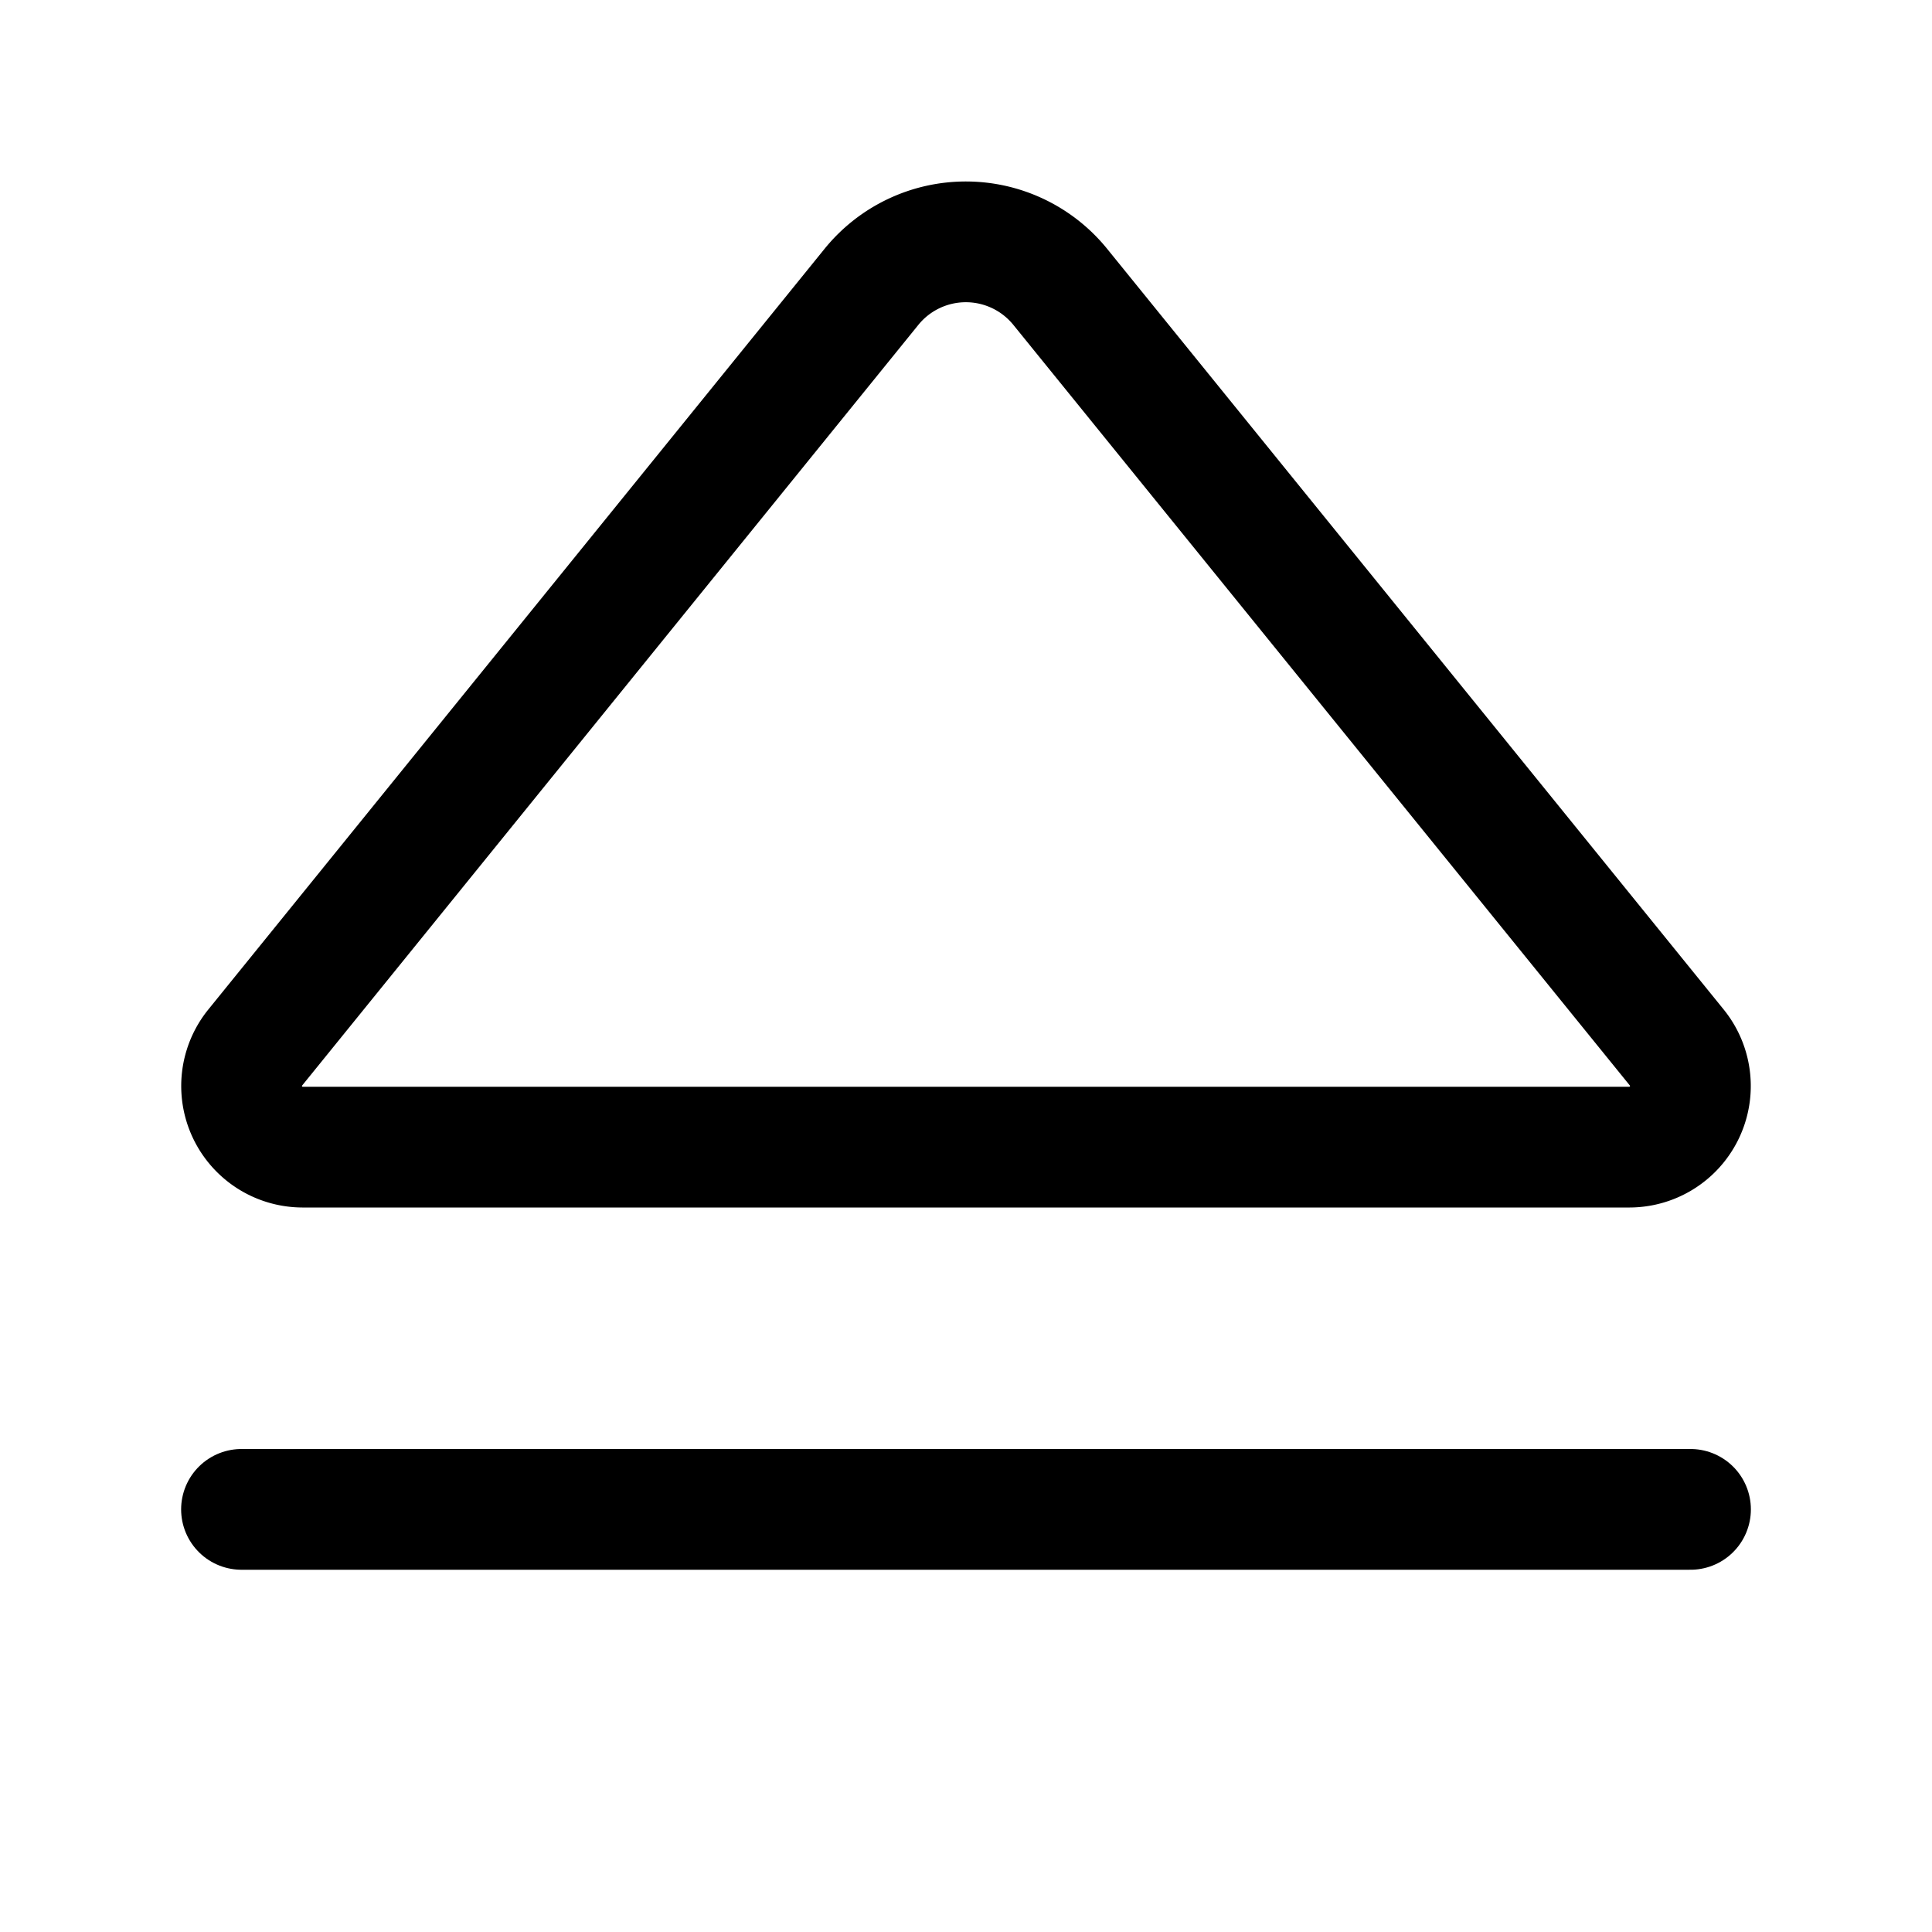
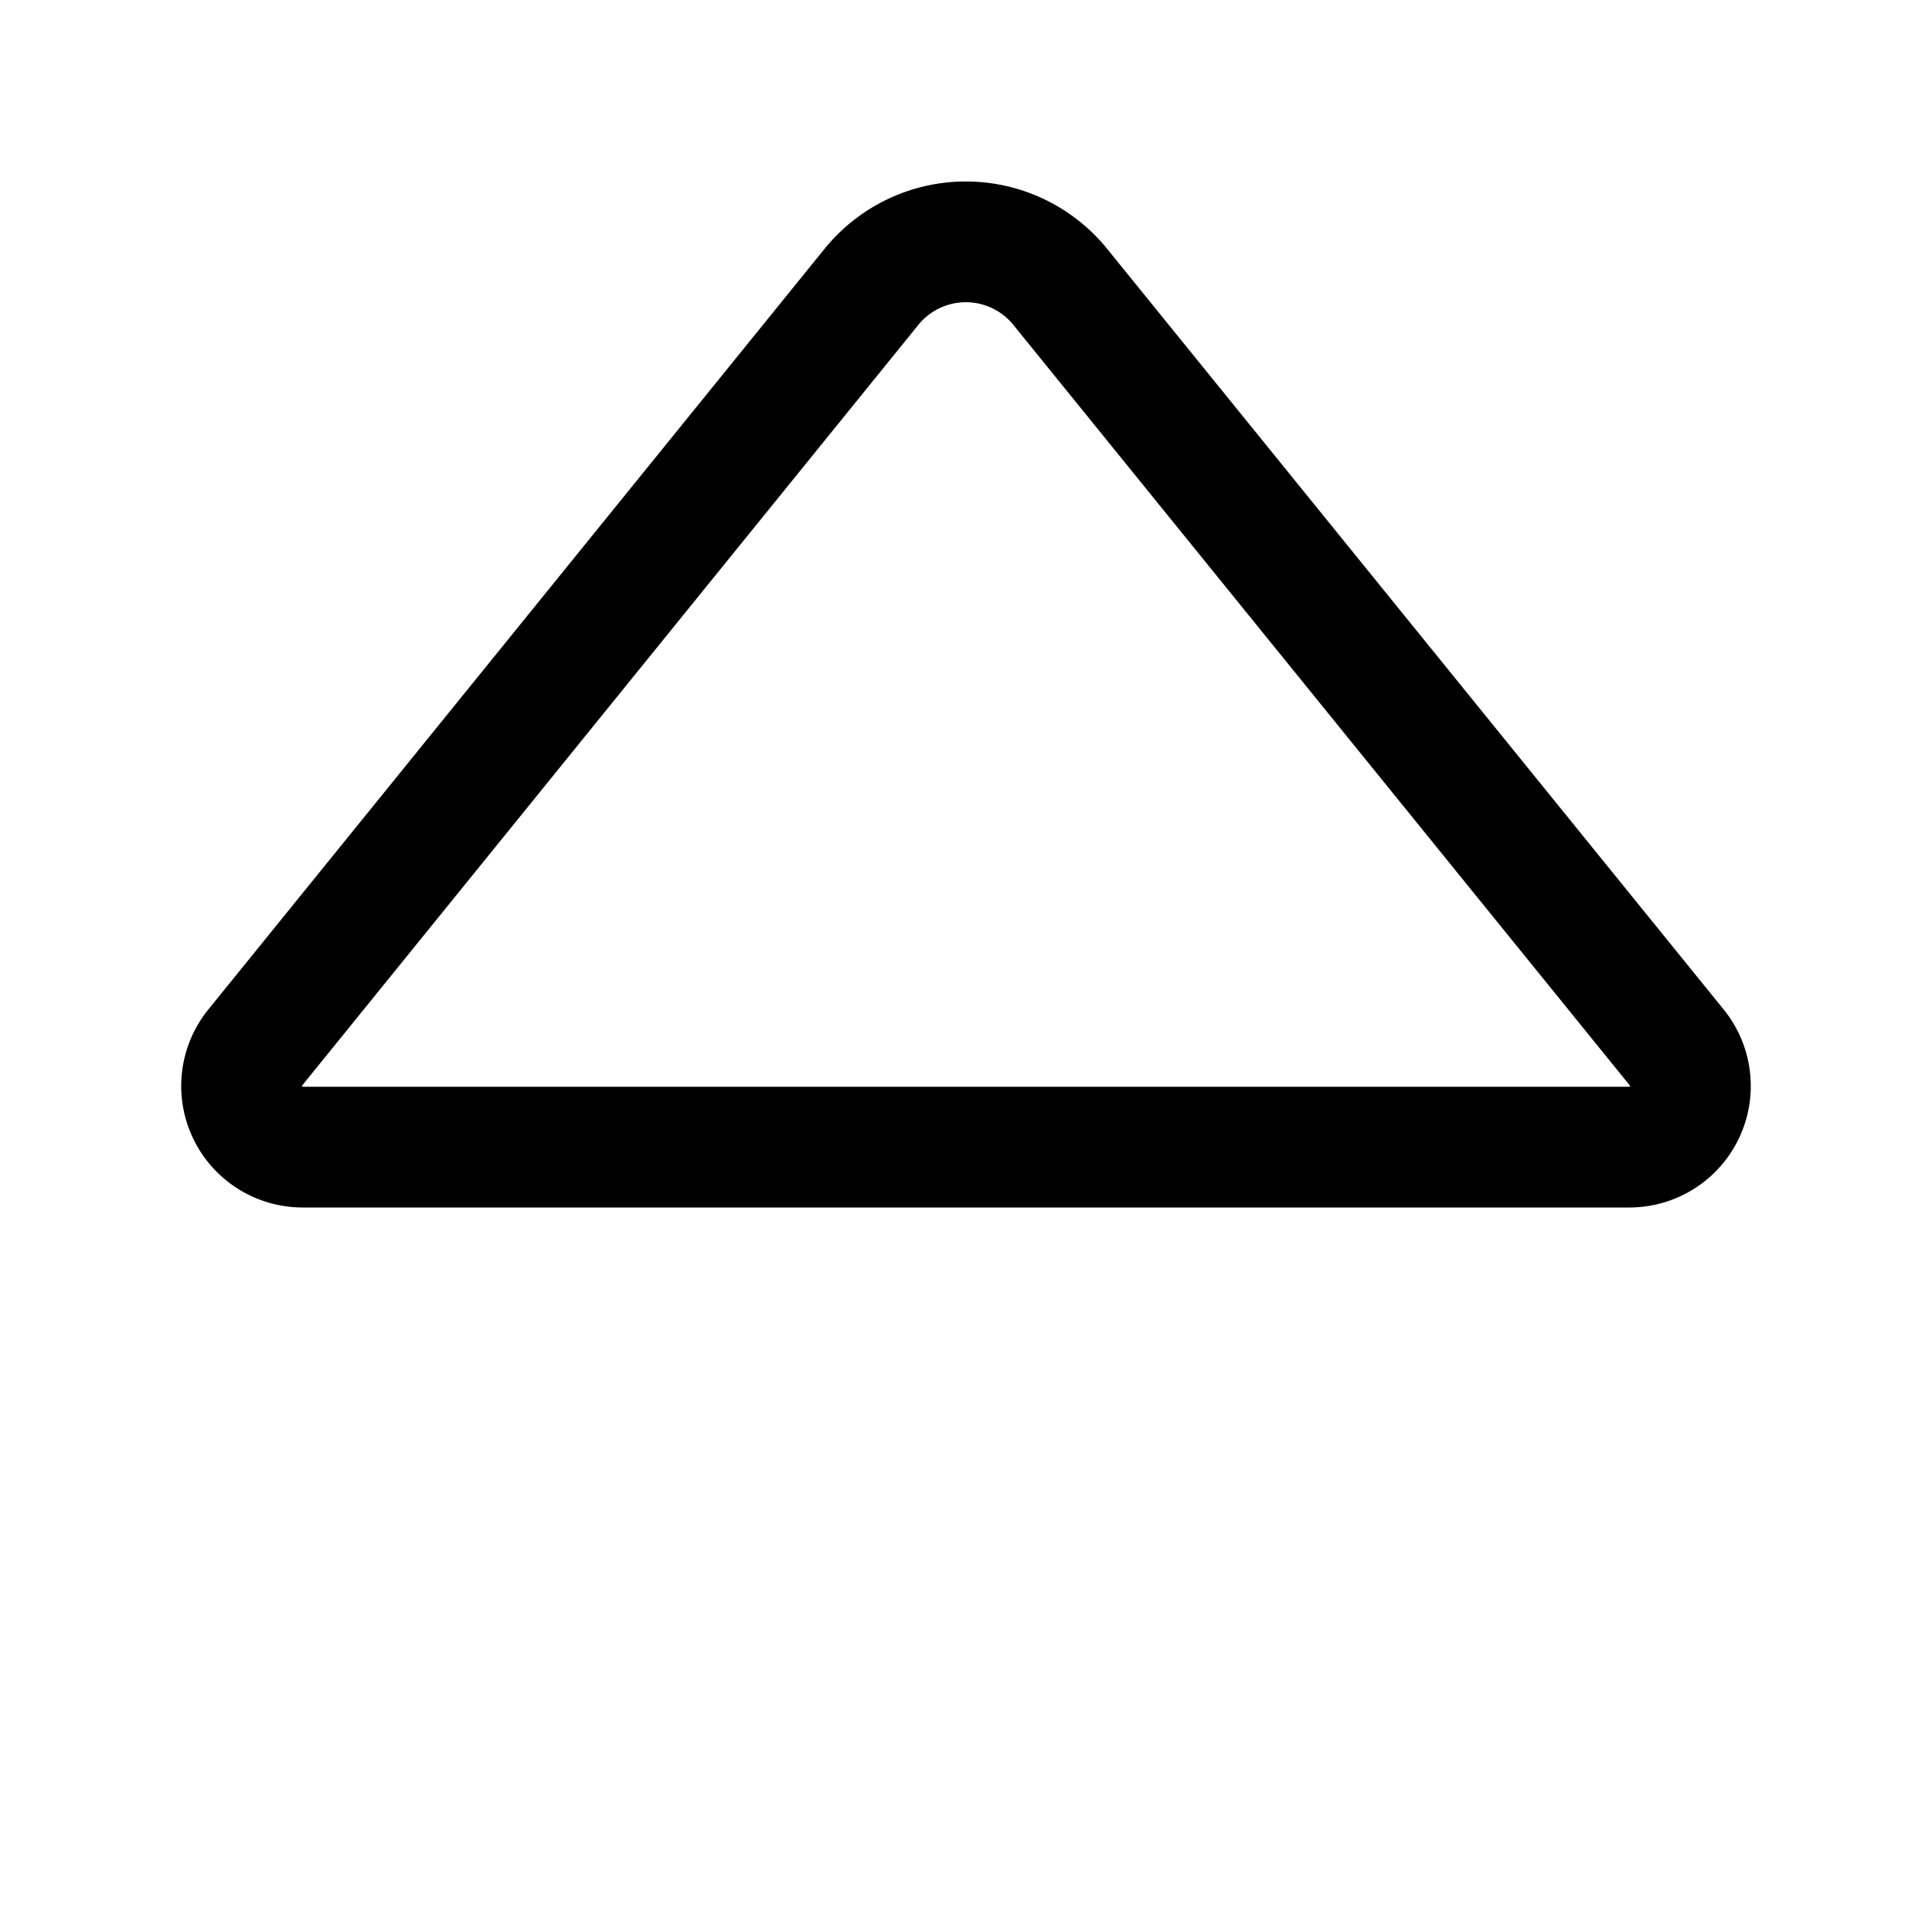
<svg xmlns="http://www.w3.org/2000/svg" viewBox="0 0 256 256">
-   <rect width="256" height="256" fill="none" />
-   <line x1="224" y1="200" x2="32" y2="200" fill="none" stroke="currentColor" stroke-linecap="round" stroke-linejoin="round" stroke-width="16" />
  <path d="M33.82,138.8,115.48,38a16.1,16.1,0,0,1,25,0L222.18,138.8a8.1,8.1,0,0,1-6.26,13.2H40.08A8.1,8.1,0,0,1,33.82,138.8Z" fill="none" stroke="currentColor" stroke-linecap="round" stroke-linejoin="round" stroke-width="16" />
</svg>